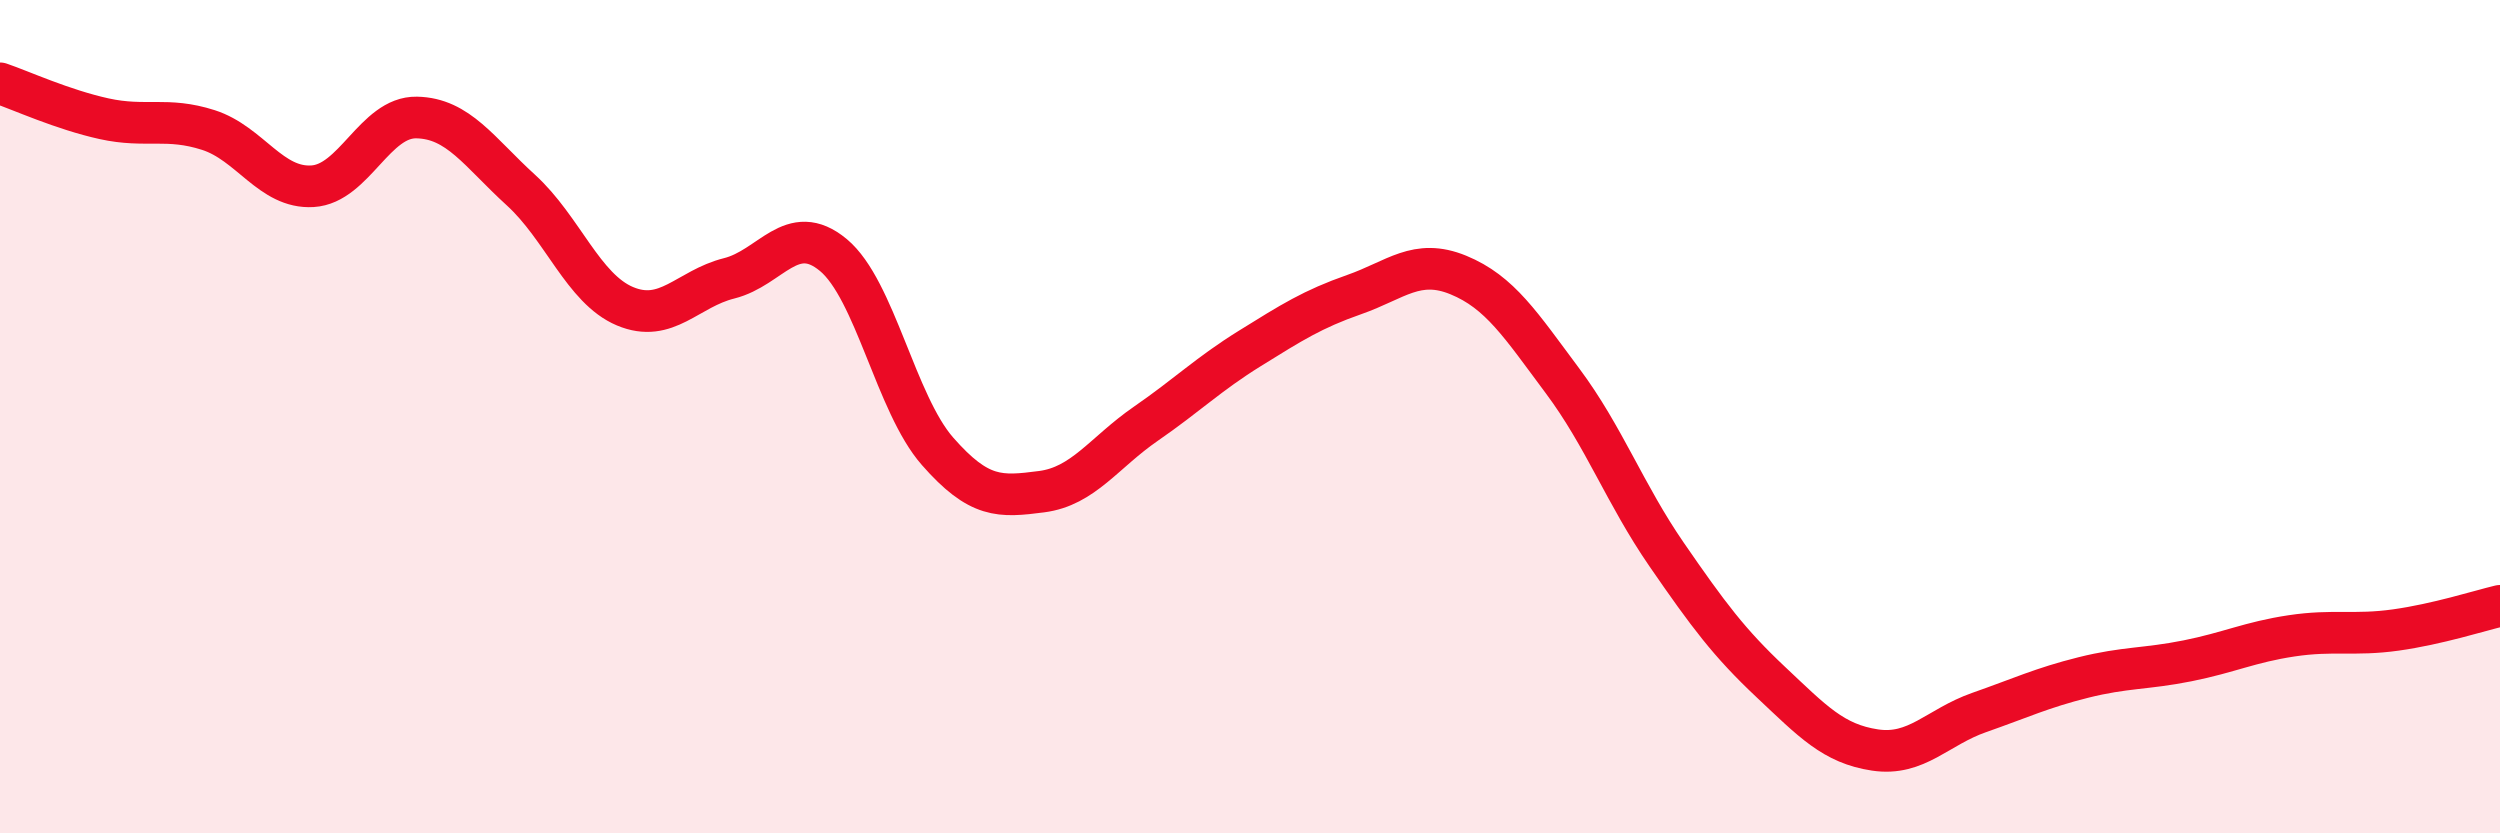
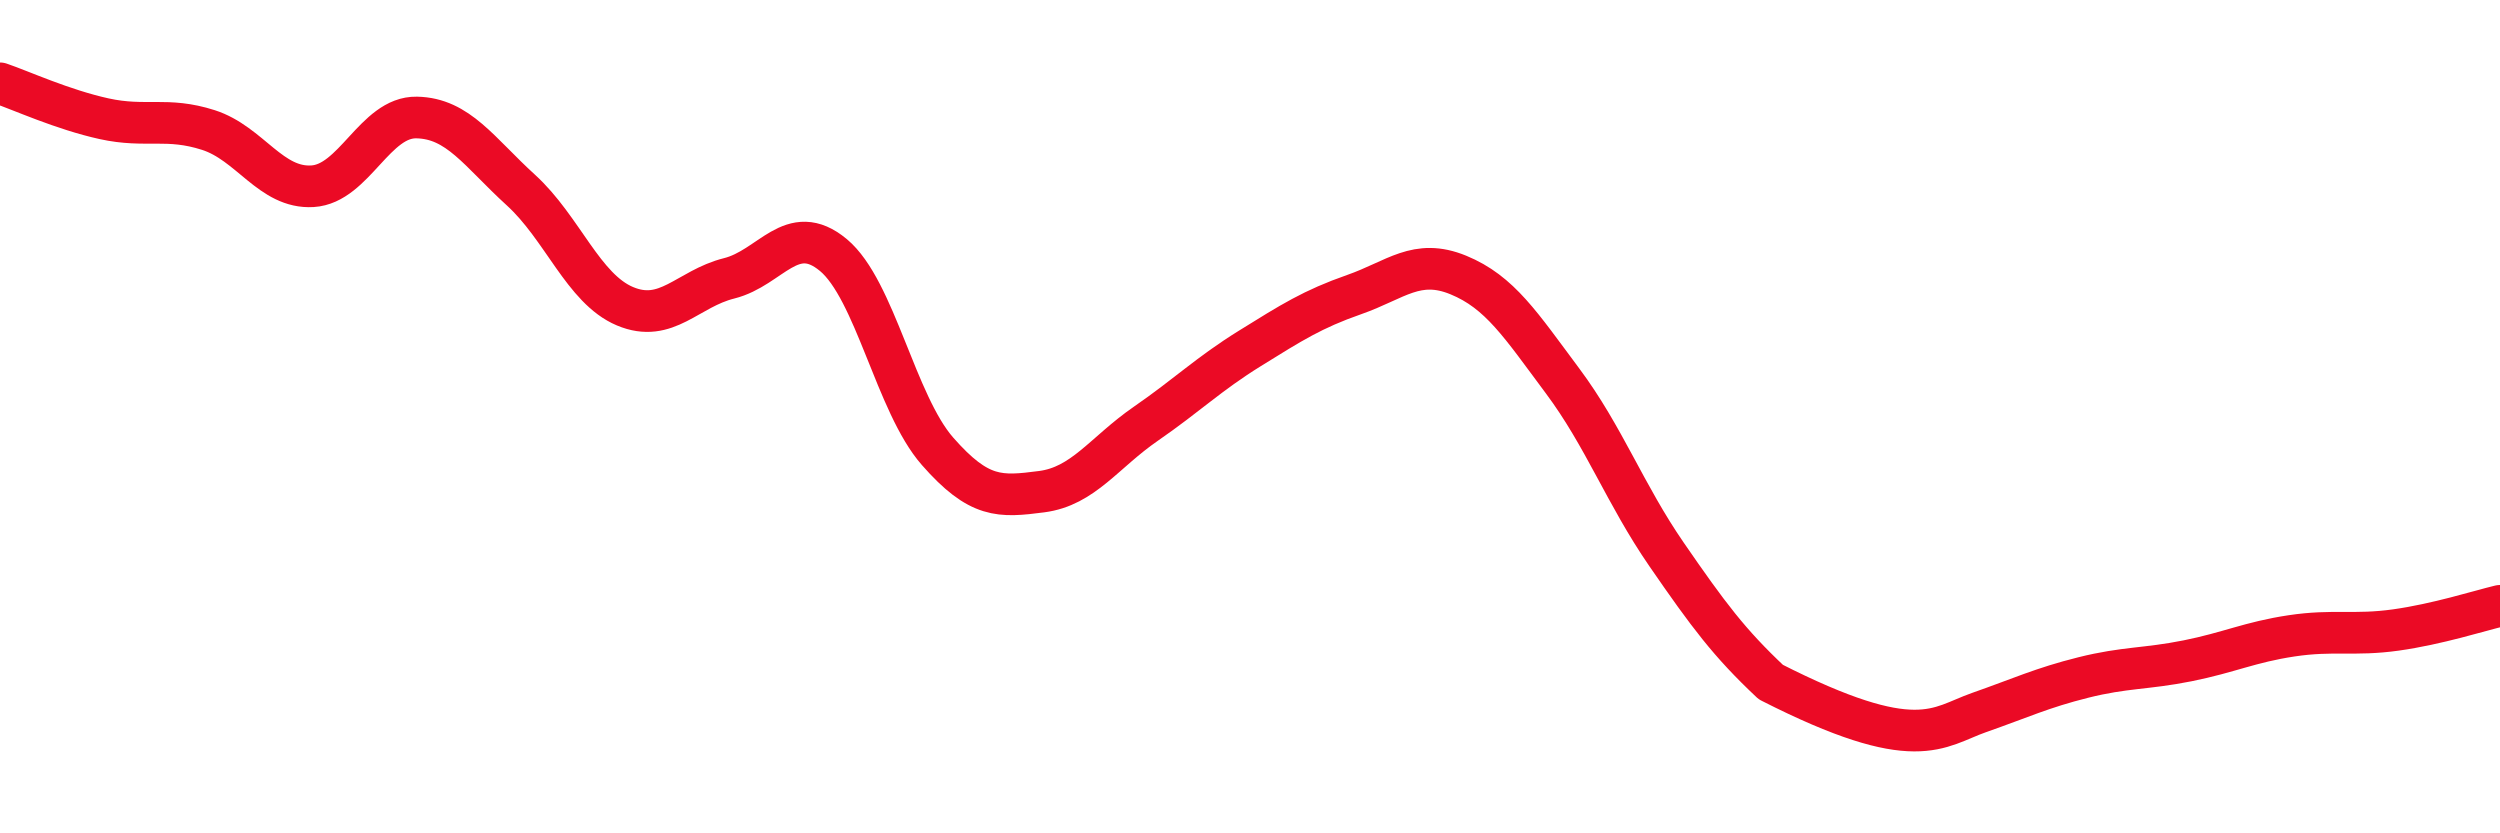
<svg xmlns="http://www.w3.org/2000/svg" width="60" height="20" viewBox="0 0 60 20">
-   <path d="M 0,2 C 0.5,2.17 1.5,2.63 2.5,2.85 C 3.5,3.07 4,2.8 5,3.12 C 6,3.44 6.5,4.53 7.5,4.47 C 8.5,4.41 9,2.8 10,2.82 C 11,2.84 11.5,3.65 12.5,4.56 C 13.5,5.47 14,6.93 15,7.35 C 16,7.77 16.5,6.93 17.5,6.68 C 18.5,6.43 19,5.29 20,6.12 C 21,6.95 21.5,9.69 22.5,10.83 C 23.5,11.97 24,11.93 25,11.8 C 26,11.67 26.5,10.86 27.5,10.17 C 28.5,9.48 29,8.98 30,8.36 C 31,7.74 31.5,7.42 32.5,7.07 C 33.5,6.72 34,6.19 35,6.6 C 36,7.01 36.5,7.8 37.5,9.14 C 38.5,10.48 39,11.86 40,13.31 C 41,14.76 41.5,15.43 42.5,16.37 C 43.5,17.31 44,17.85 45,18 C 46,18.15 46.5,17.45 47.5,17.1 C 48.5,16.75 49,16.51 50,16.26 C 51,16.01 51.5,16.06 52.5,15.86 C 53.5,15.66 54,15.41 55,15.26 C 56,15.11 56.5,15.26 57.5,15.12 C 58.5,14.98 59.5,14.66 60,14.54L60 20L0 20Z" fill="#EB0A25" opacity="0.1" stroke-linecap="round" stroke-linejoin="round" />
-   <path d="M 0,2 C 0.5,2.17 1.5,2.63 2.5,2.85 C 3.5,3.07 4,2.8 5,3.12 C 6,3.44 6.5,4.53 7.5,4.47 C 8.5,4.41 9,2.8 10,2.82 C 11,2.84 11.5,3.65 12.5,4.56 C 13.5,5.47 14,6.93 15,7.35 C 16,7.77 16.5,6.93 17.5,6.68 C 18.5,6.43 19,5.29 20,6.12 C 21,6.95 21.5,9.69 22.5,10.83 C 23.5,11.97 24,11.93 25,11.8 C 26,11.67 26.5,10.86 27.5,10.17 C 28.5,9.48 29,8.98 30,8.36 C 31,7.74 31.5,7.42 32.5,7.07 C 33.5,6.72 34,6.19 35,6.6 C 36,7.01 36.5,7.8 37.5,9.14 C 38.5,10.48 39,11.86 40,13.31 C 41,14.76 41.5,15.43 42.5,16.37 C 43.5,17.31 44,17.85 45,18 C 46,18.15 46.5,17.45 47.5,17.1 C 48.5,16.75 49,16.51 50,16.26 C 51,16.01 51.5,16.06 52.5,15.86 C 53.5,15.66 54,15.41 55,15.26 C 56,15.11 56.5,15.26 57.5,15.12 C 58.5,14.98 59.5,14.66 60,14.54" stroke="#EB0A25" stroke-width="1" fill="none" stroke-linecap="round" stroke-linejoin="round" />
+   <path d="M 0,2 C 0.5,2.17 1.5,2.63 2.5,2.85 C 3.5,3.07 4,2.8 5,3.12 C 6,3.44 6.5,4.53 7.5,4.47 C 8.5,4.41 9,2.8 10,2.82 C 11,2.84 11.5,3.65 12.5,4.56 C 13.5,5.47 14,6.93 15,7.35 C 16,7.77 16.5,6.93 17.5,6.68 C 18.5,6.43 19,5.29 20,6.12 C 21,6.95 21.5,9.69 22.5,10.83 C 23.5,11.97 24,11.93 25,11.8 C 26,11.67 26.5,10.86 27.5,10.17 C 28.5,9.48 29,8.98 30,8.36 C 31,7.74 31.5,7.42 32.5,7.07 C 33.5,6.72 34,6.19 35,6.6 C 36,7.01 36.5,7.8 37.5,9.14 C 38.5,10.48 39,11.86 40,13.31 C 41,14.76 41.5,15.43 42.5,16.37 C 46,18.15 46.5,17.45 47.5,17.1 C 48.5,16.75 49,16.51 50,16.26 C 51,16.01 51.5,16.06 52.5,15.86 C 53.5,15.66 54,15.41 55,15.26 C 56,15.11 56.5,15.26 57.5,15.12 C 58.5,14.98 59.5,14.66 60,14.54" stroke="#EB0A25" stroke-width="1" fill="none" stroke-linecap="round" stroke-linejoin="round" />
</svg>